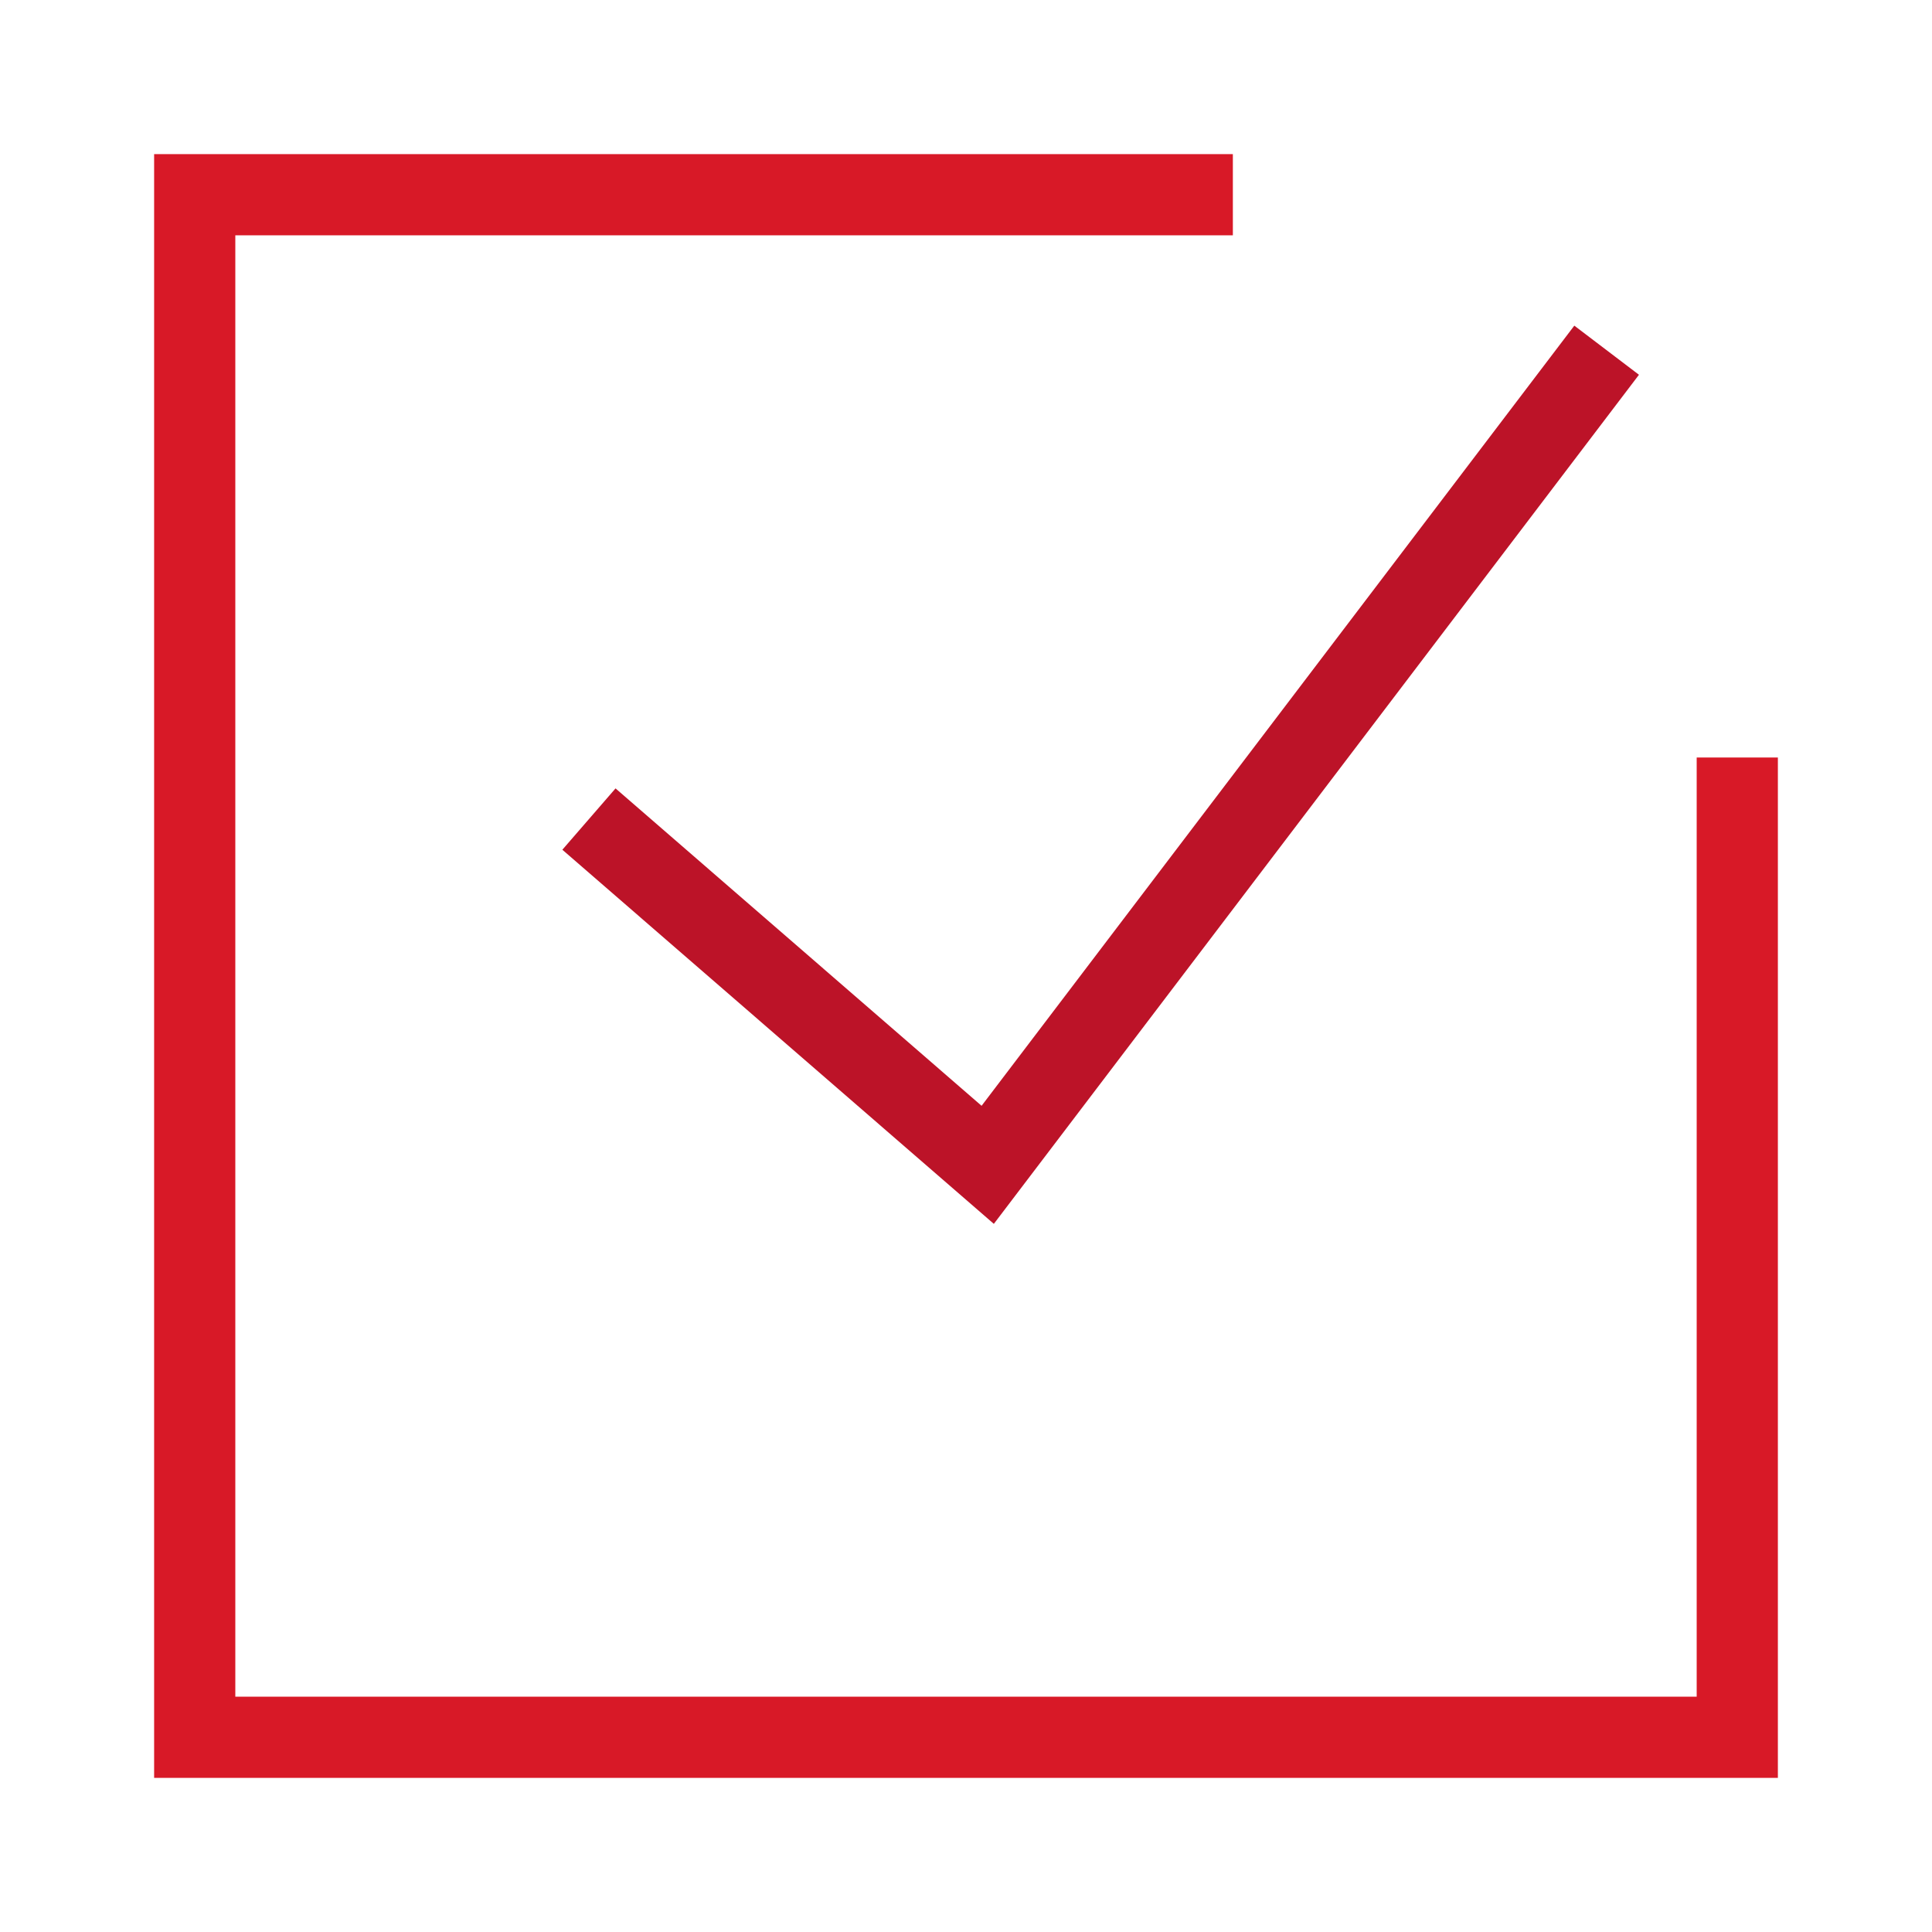
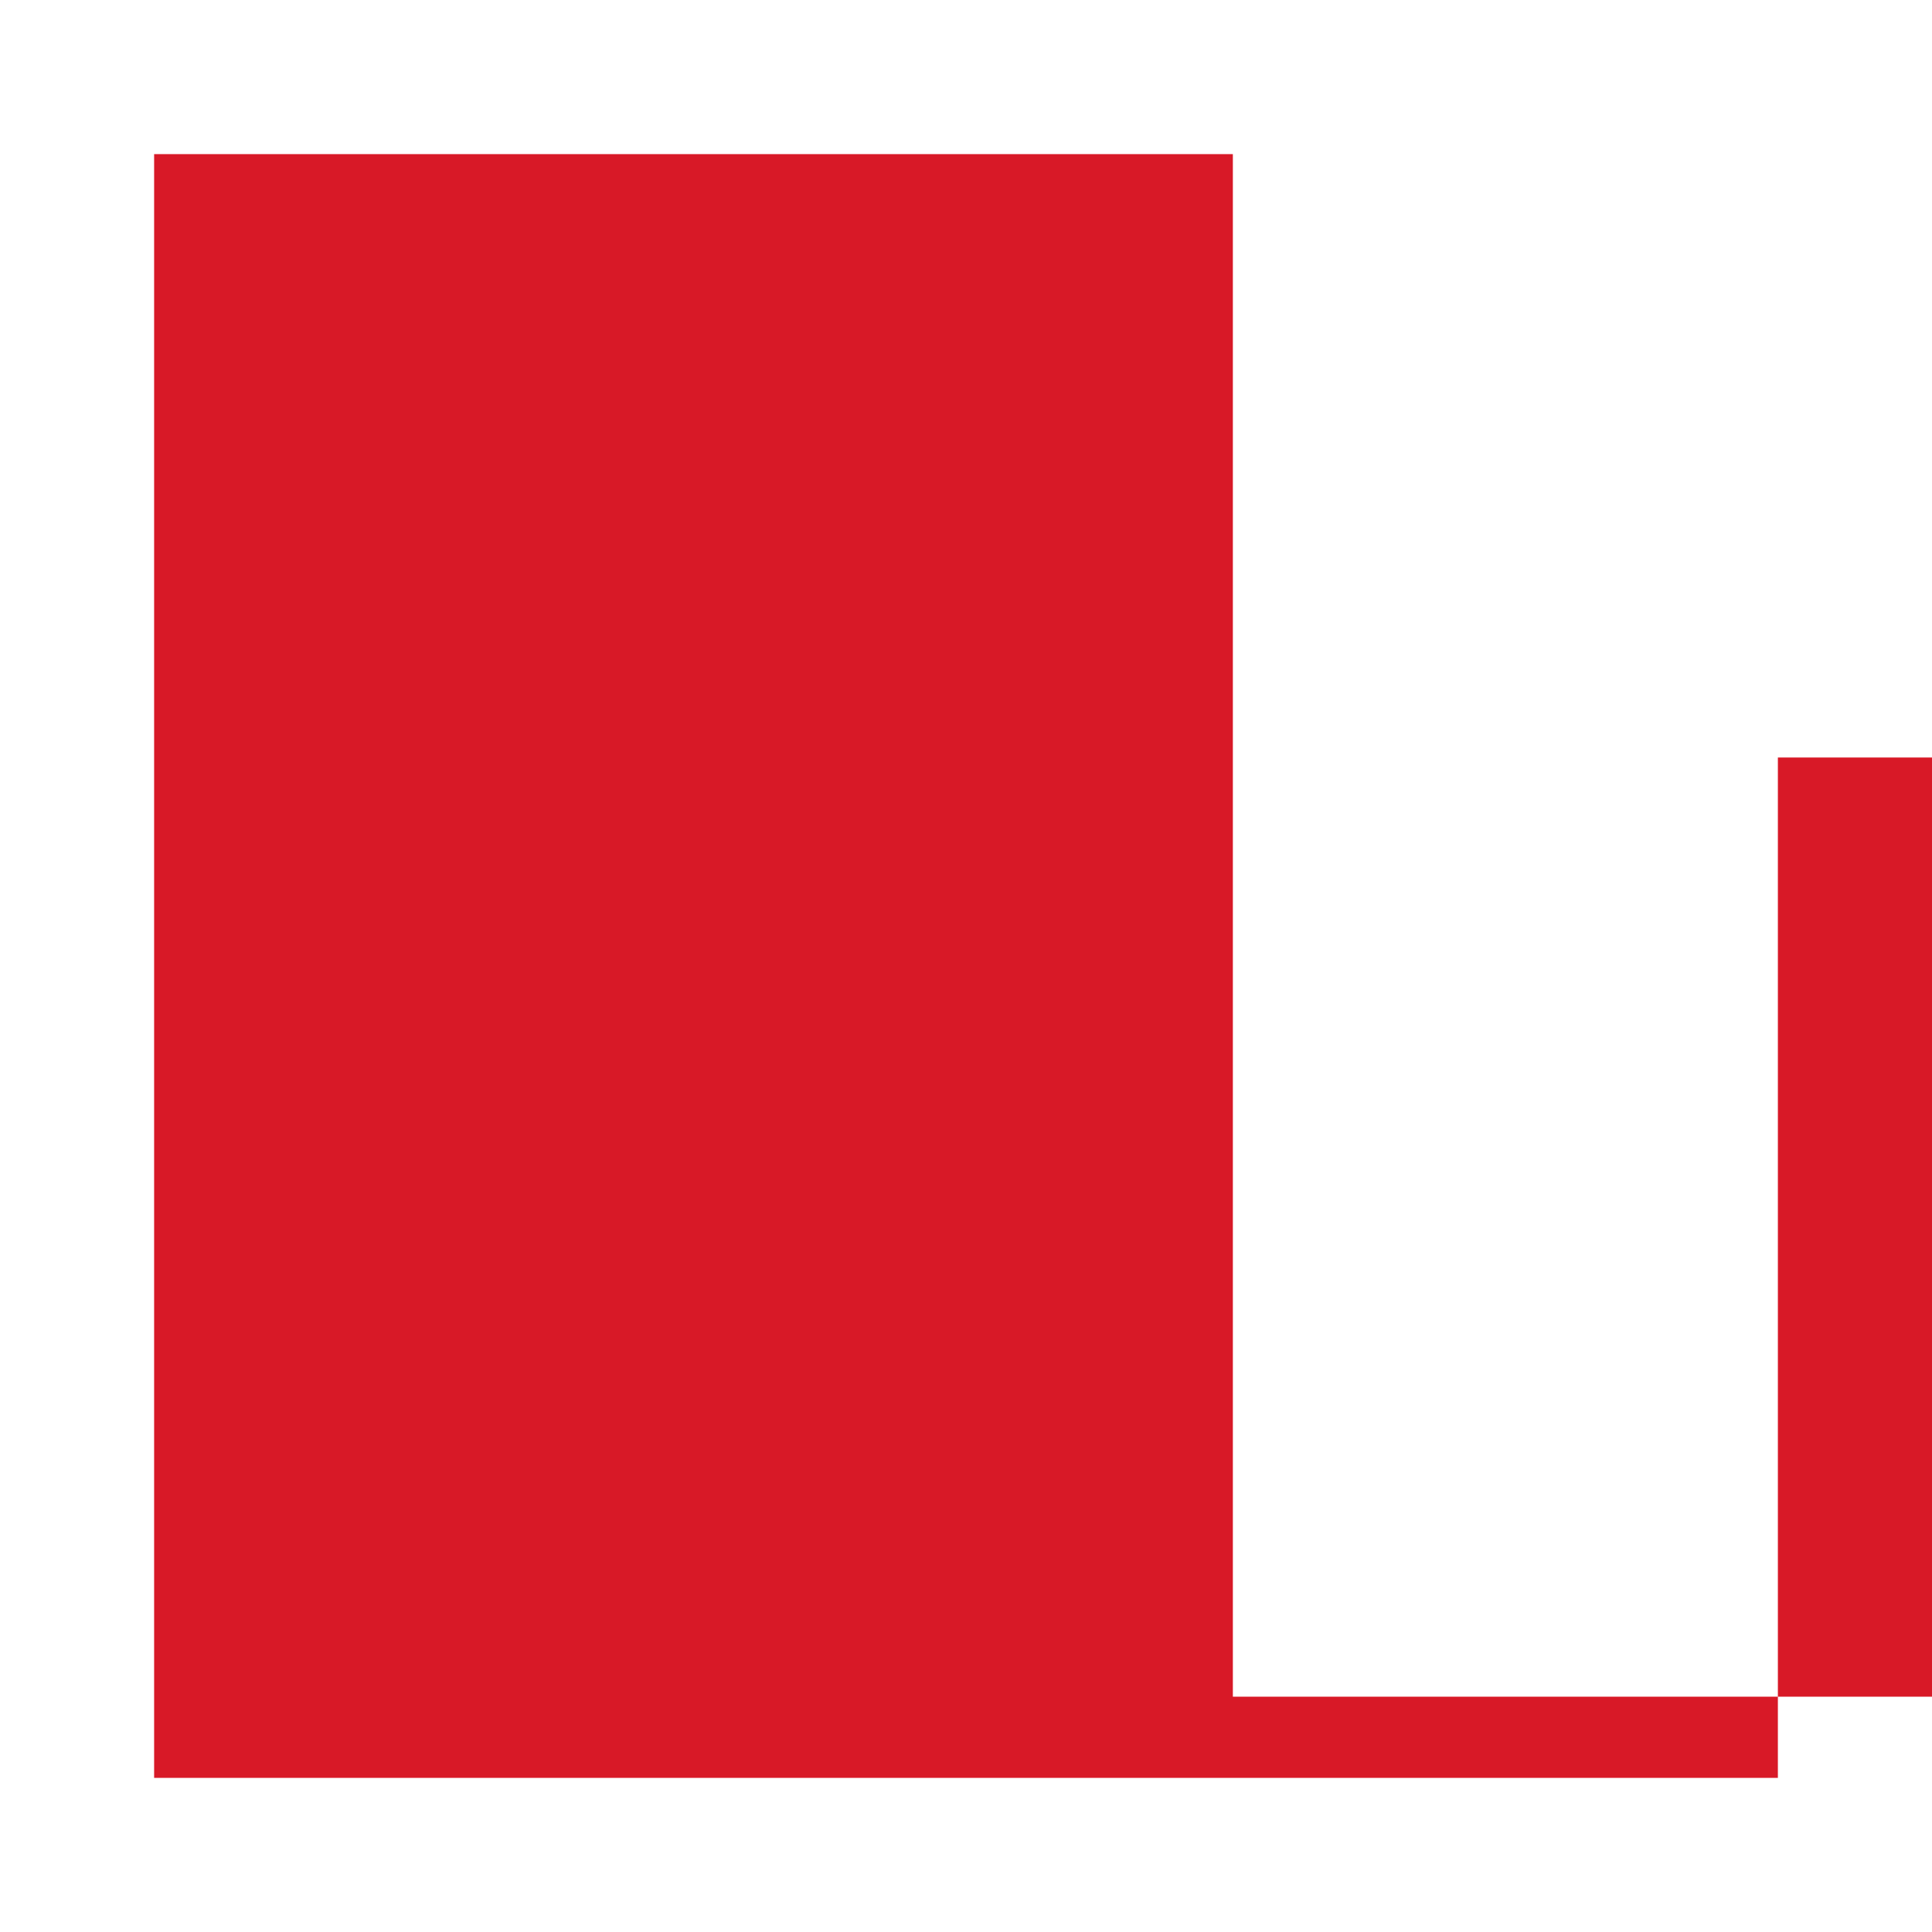
<svg xmlns="http://www.w3.org/2000/svg" id="Layer_1" height="512" viewBox="0 0 512 512" width="512">
-   <path d="m471.155 200.748v270.407h-430.31v-430.31h285.875v21.515h-264.36v387.28h387.28v-248.892z" fill="#d81927" />
-   <path d="m163.125 208.934-14.094 16.254 114.346 99.149 170.965-225.02-17.132-13.018-157.079 206.749z" fill="#bc1328" />
+   <path d="m471.155 200.748v270.407h-430.31v-430.31h285.875v21.515v387.28h387.28v-248.892z" fill="#d81927" />
</svg>